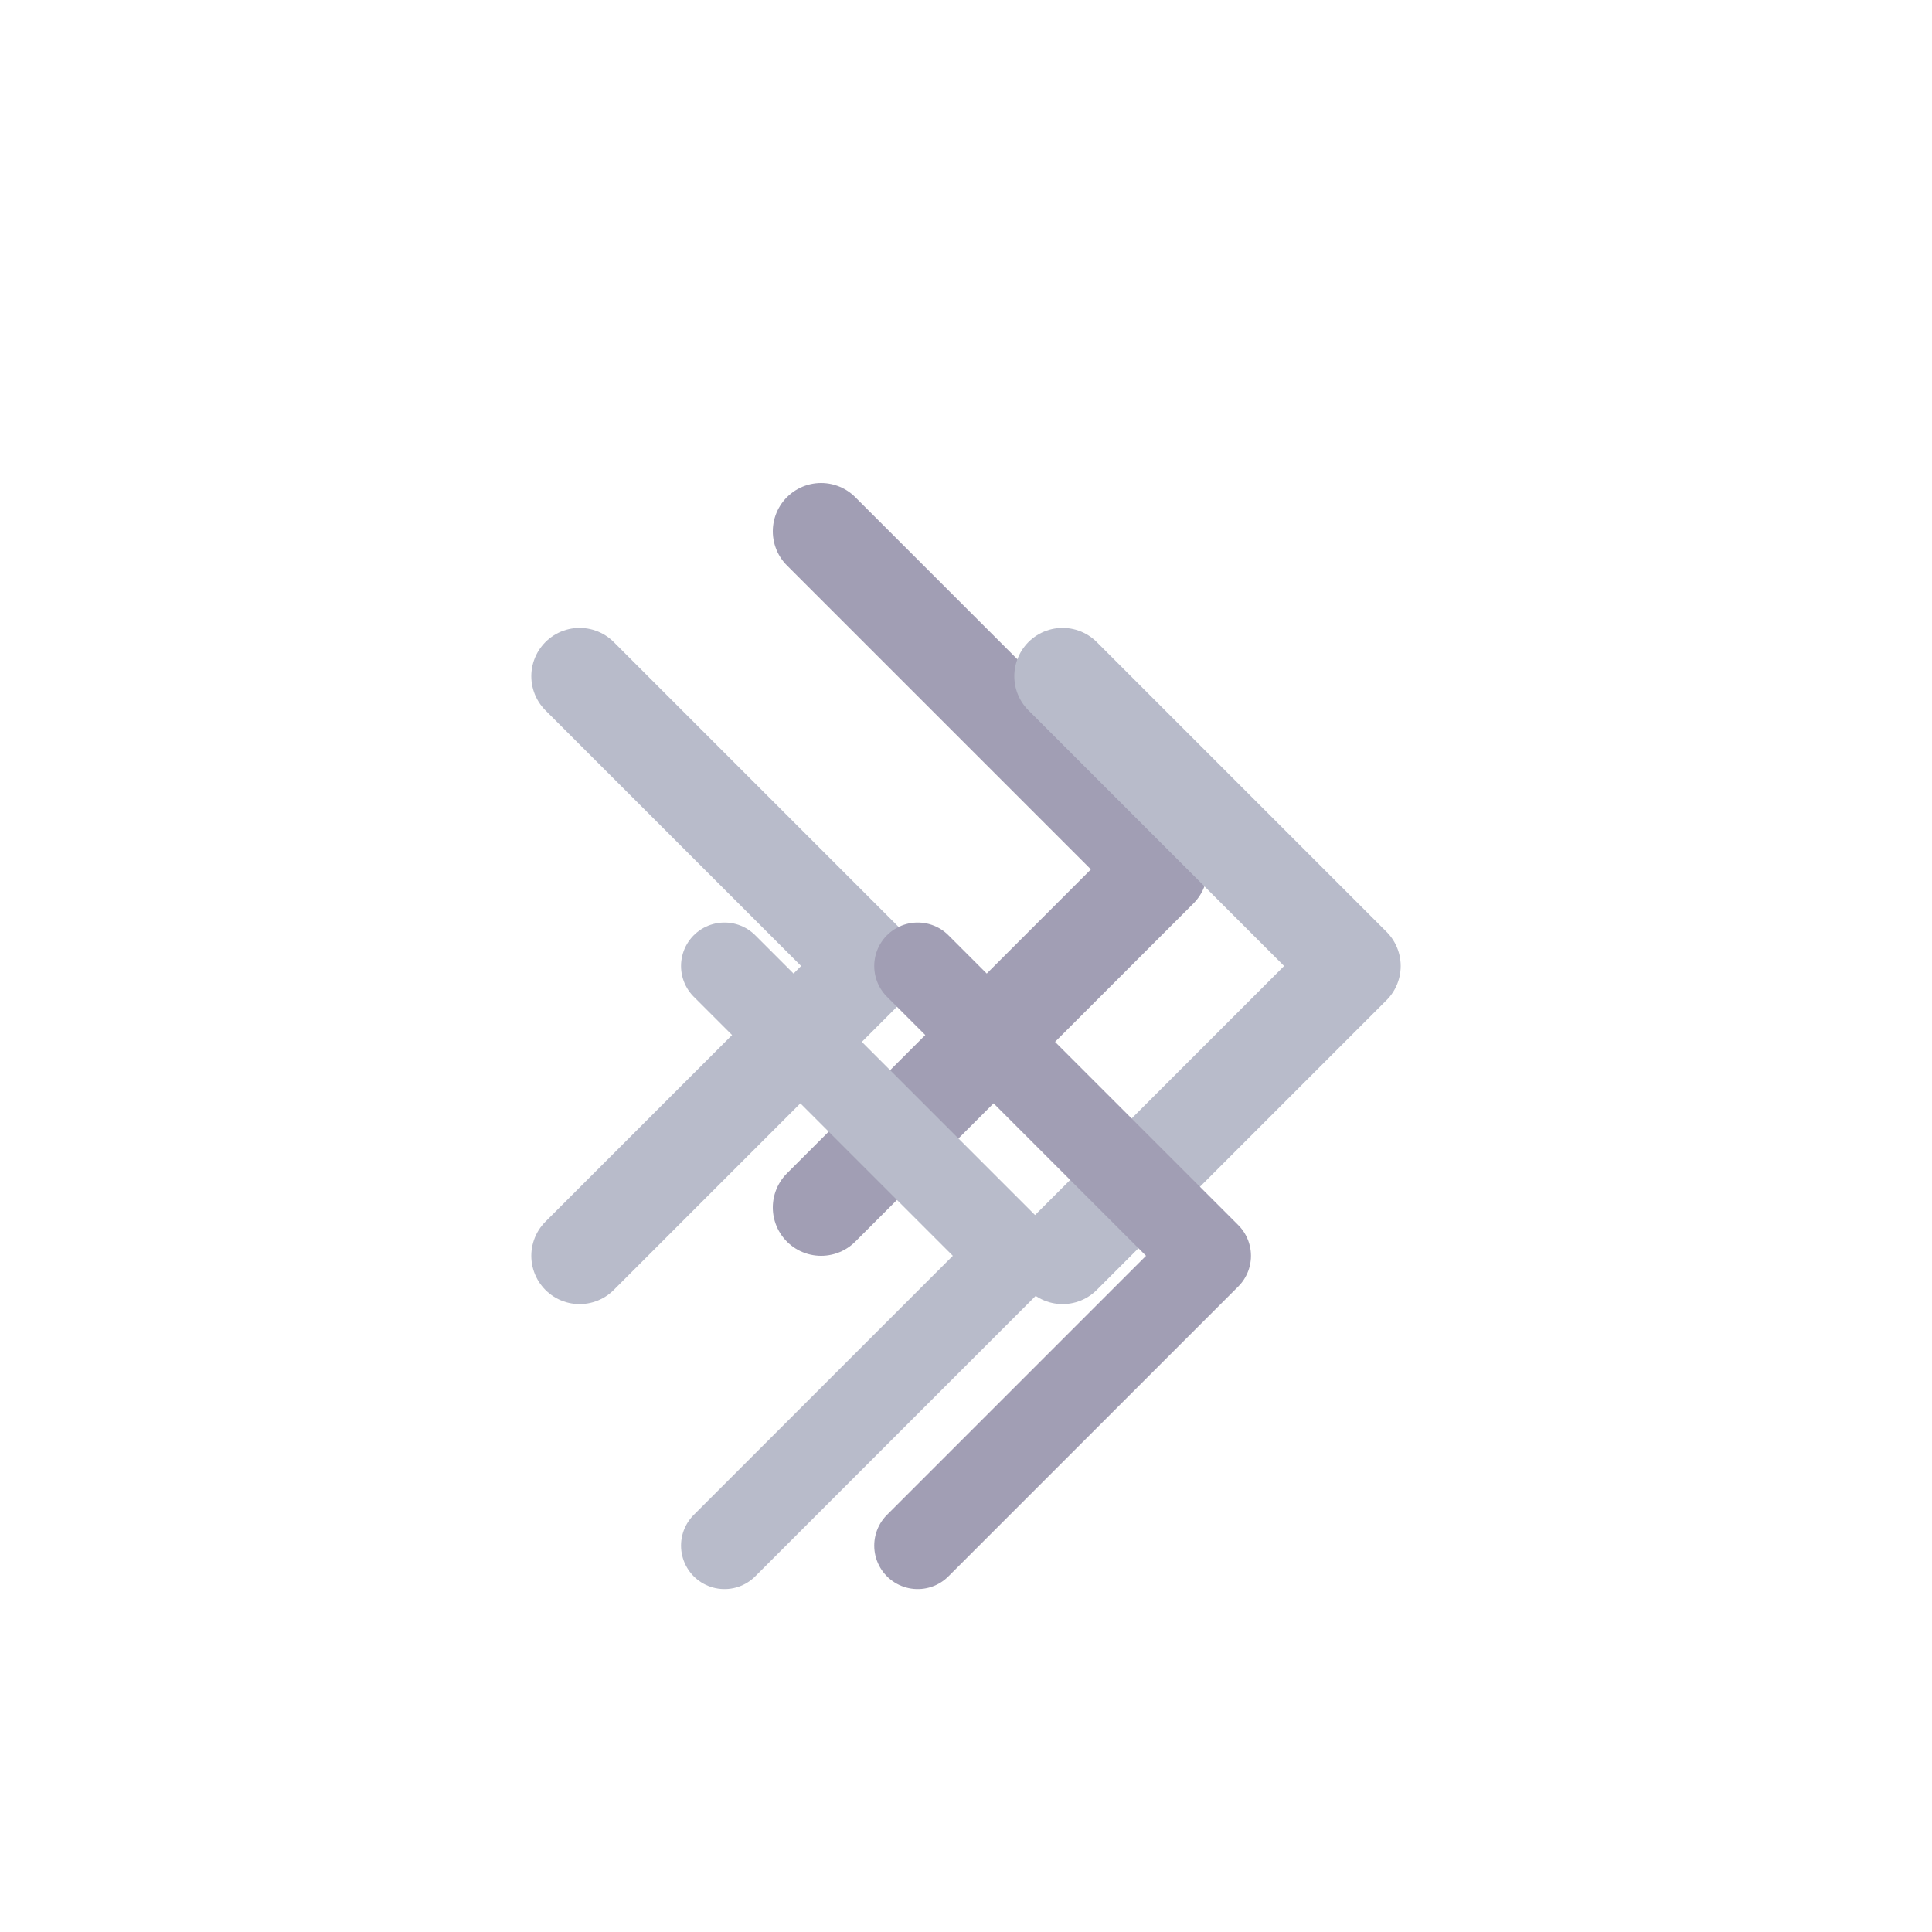
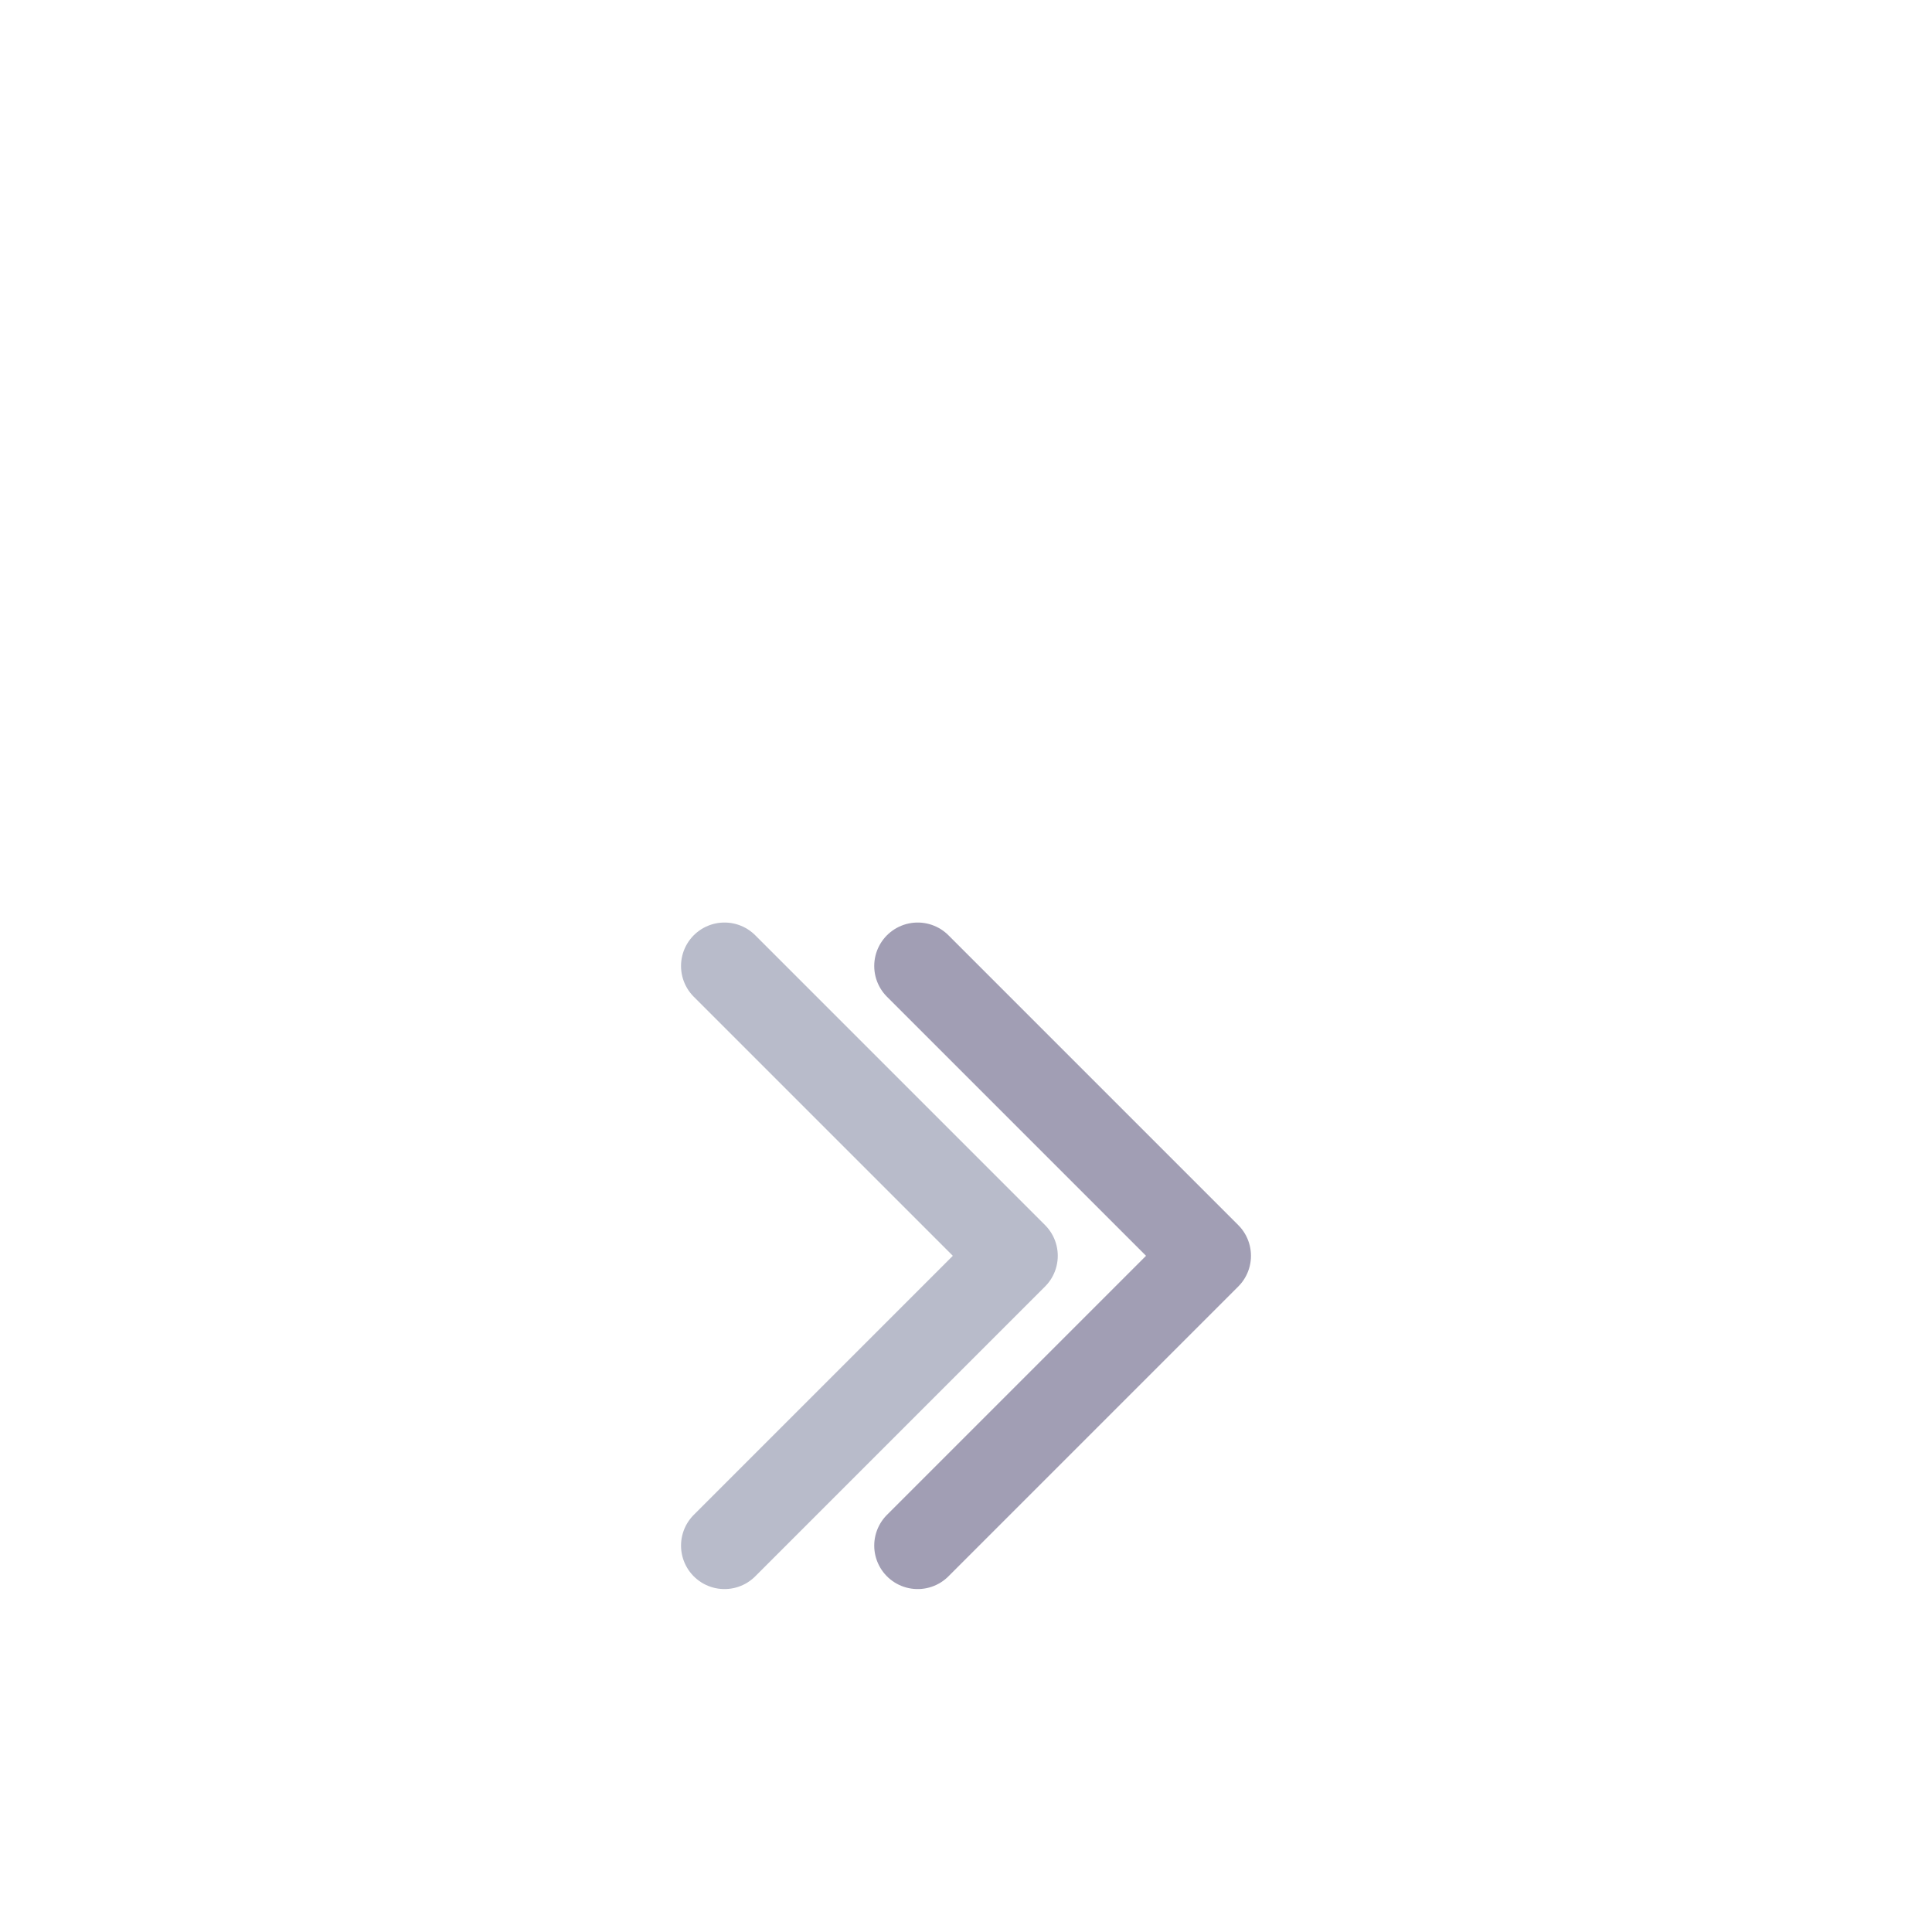
<svg xmlns="http://www.w3.org/2000/svg" viewBox="0 0 200 200">
-   <path d="M 60 70 L 90 100 L 60 130" fill="none" stroke="rgb(184,187,202)" stroke-width="10" stroke-linecap="round" stroke-linejoin="round" />
-   <path d="M 85 55 L 120 90 L 85 125" fill="none" stroke="rgb(161,158,180)" stroke-width="10" stroke-linecap="round" stroke-linejoin="round" />
-   <path d="M 110 70 L 140 100 L 110 130" fill="none" stroke="rgb(184,187,202)" stroke-width="10" stroke-linecap="round" stroke-linejoin="round" />
  <path d="M 95 100 L 125 130 L 95 160" fill="none" stroke="rgb(161,158,180)" stroke-width="9" stroke-linecap="round" stroke-linejoin="round" />
  <path d="M 75 100 L 105 130 L 75 160" fill="none" stroke="rgb(184,187,202)" stroke-width="9" stroke-linecap="round" stroke-linejoin="round" />
</svg>